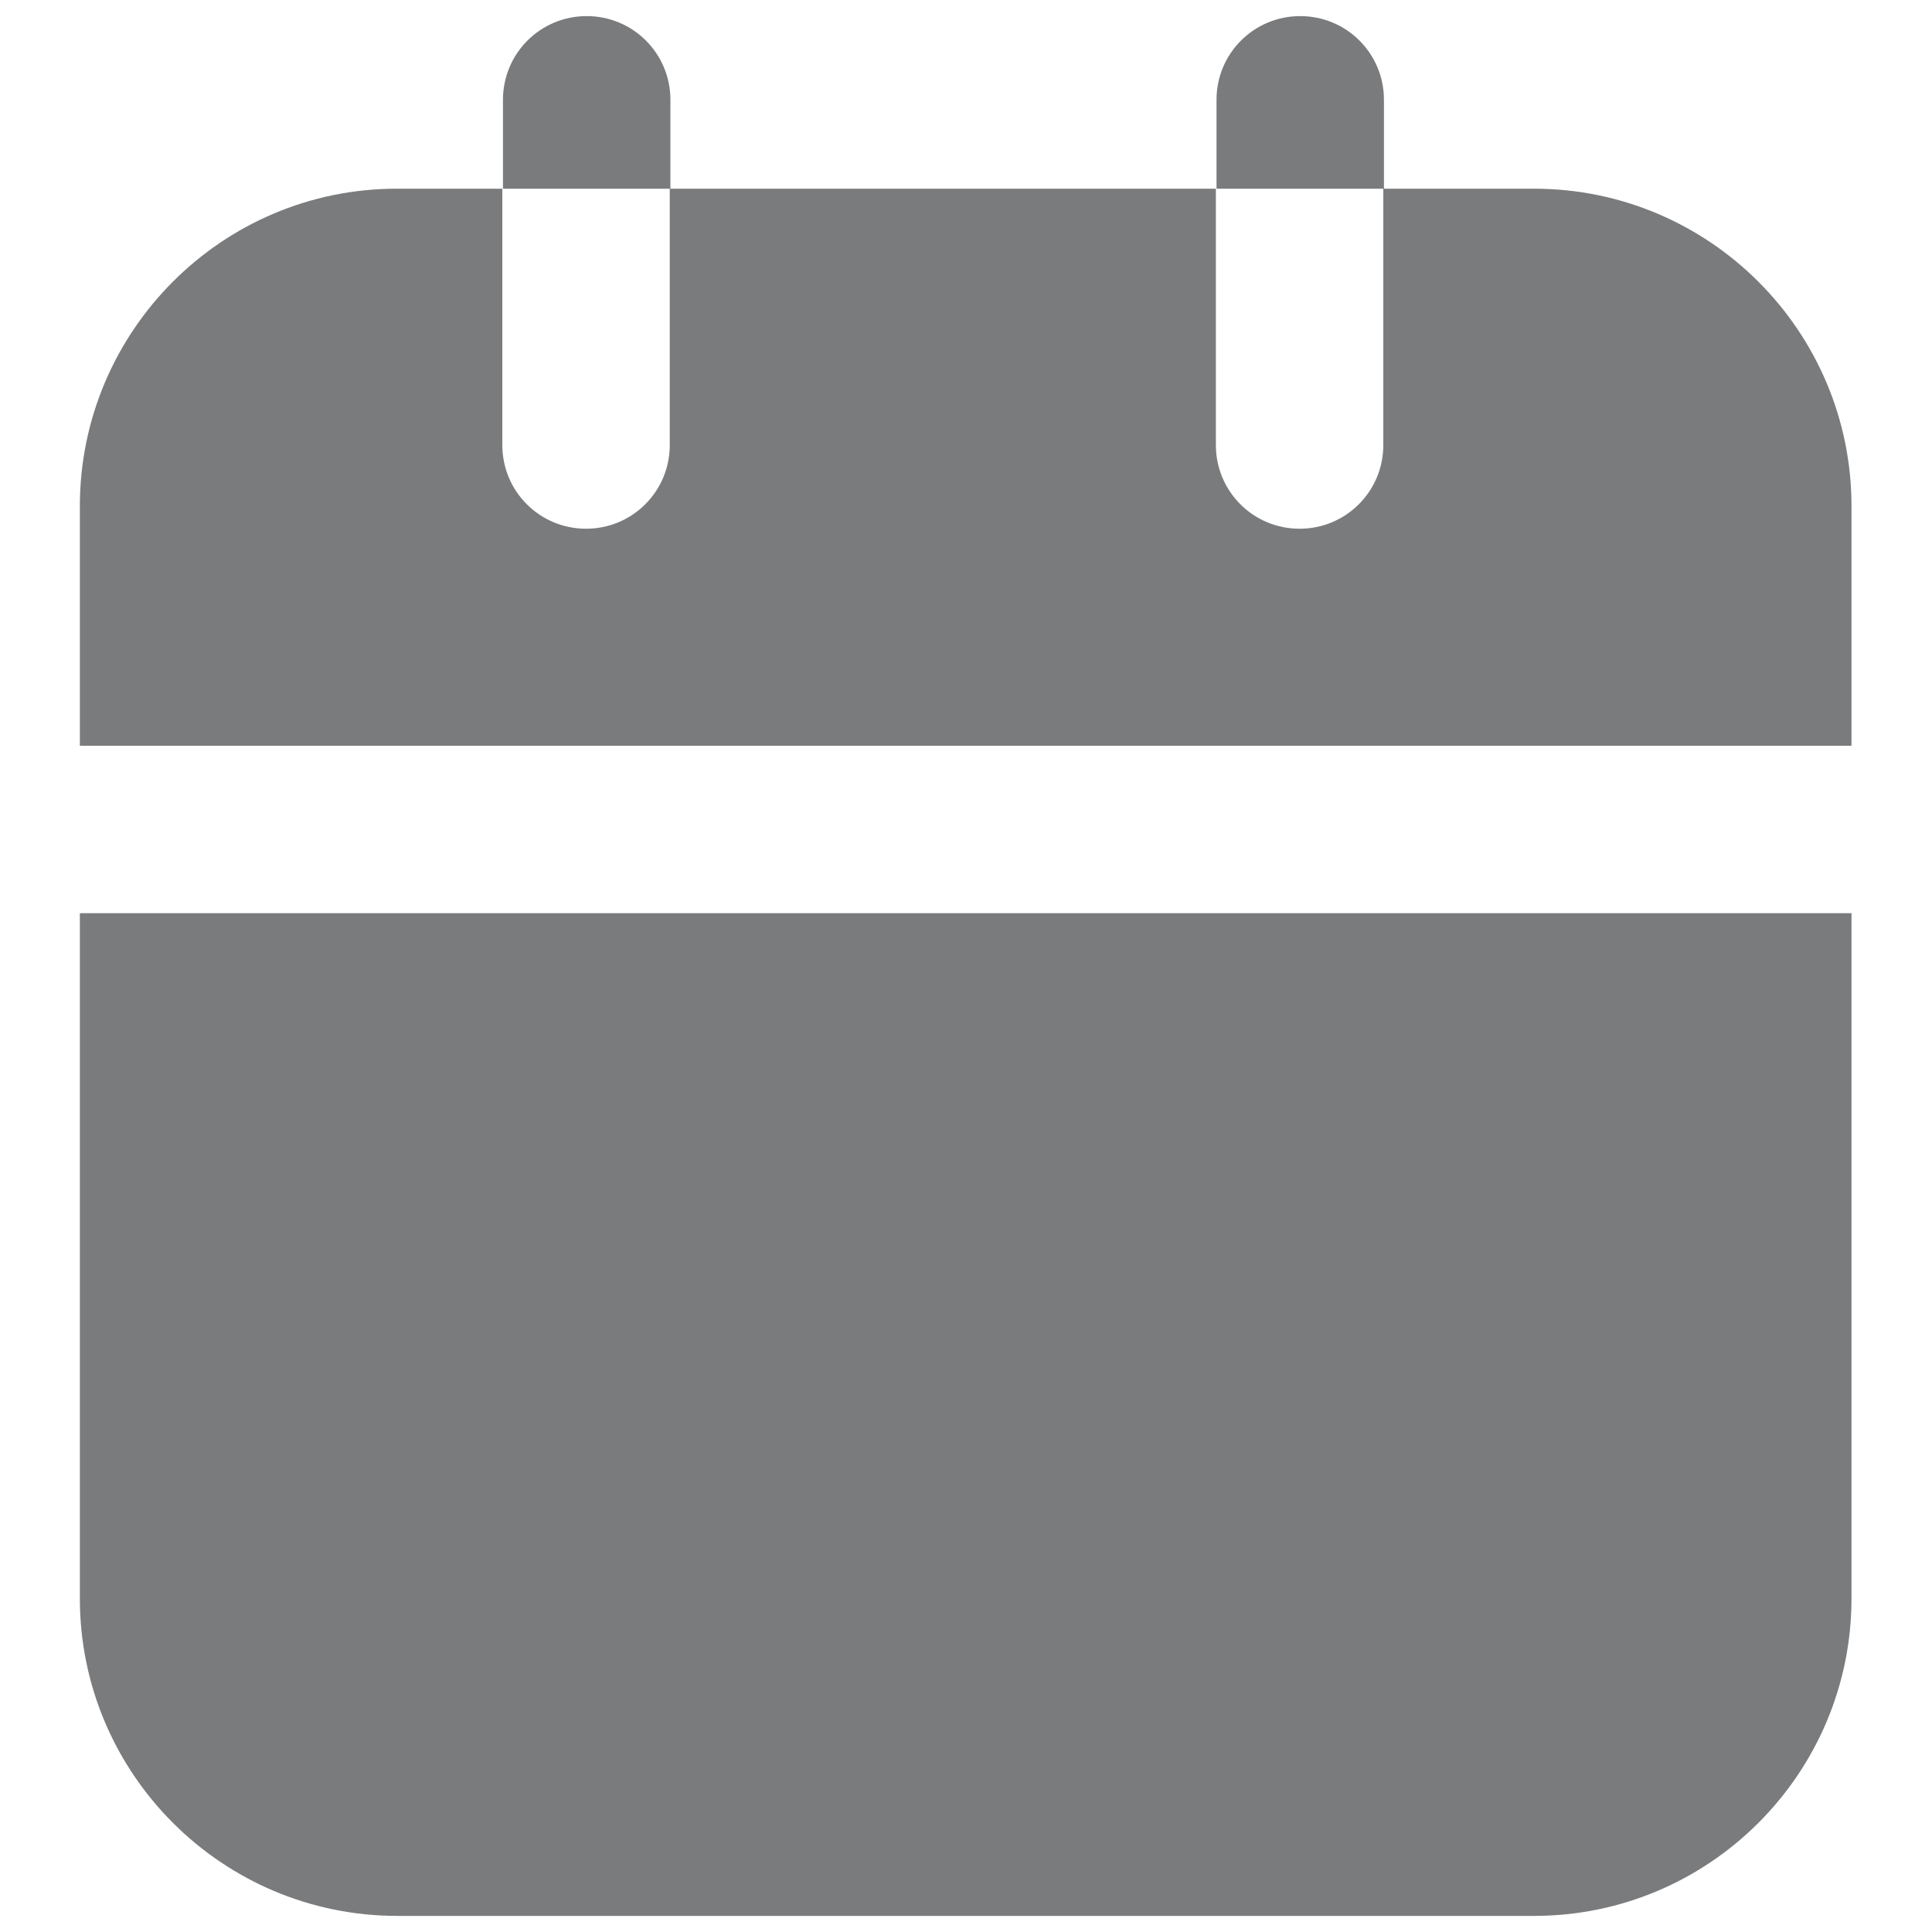
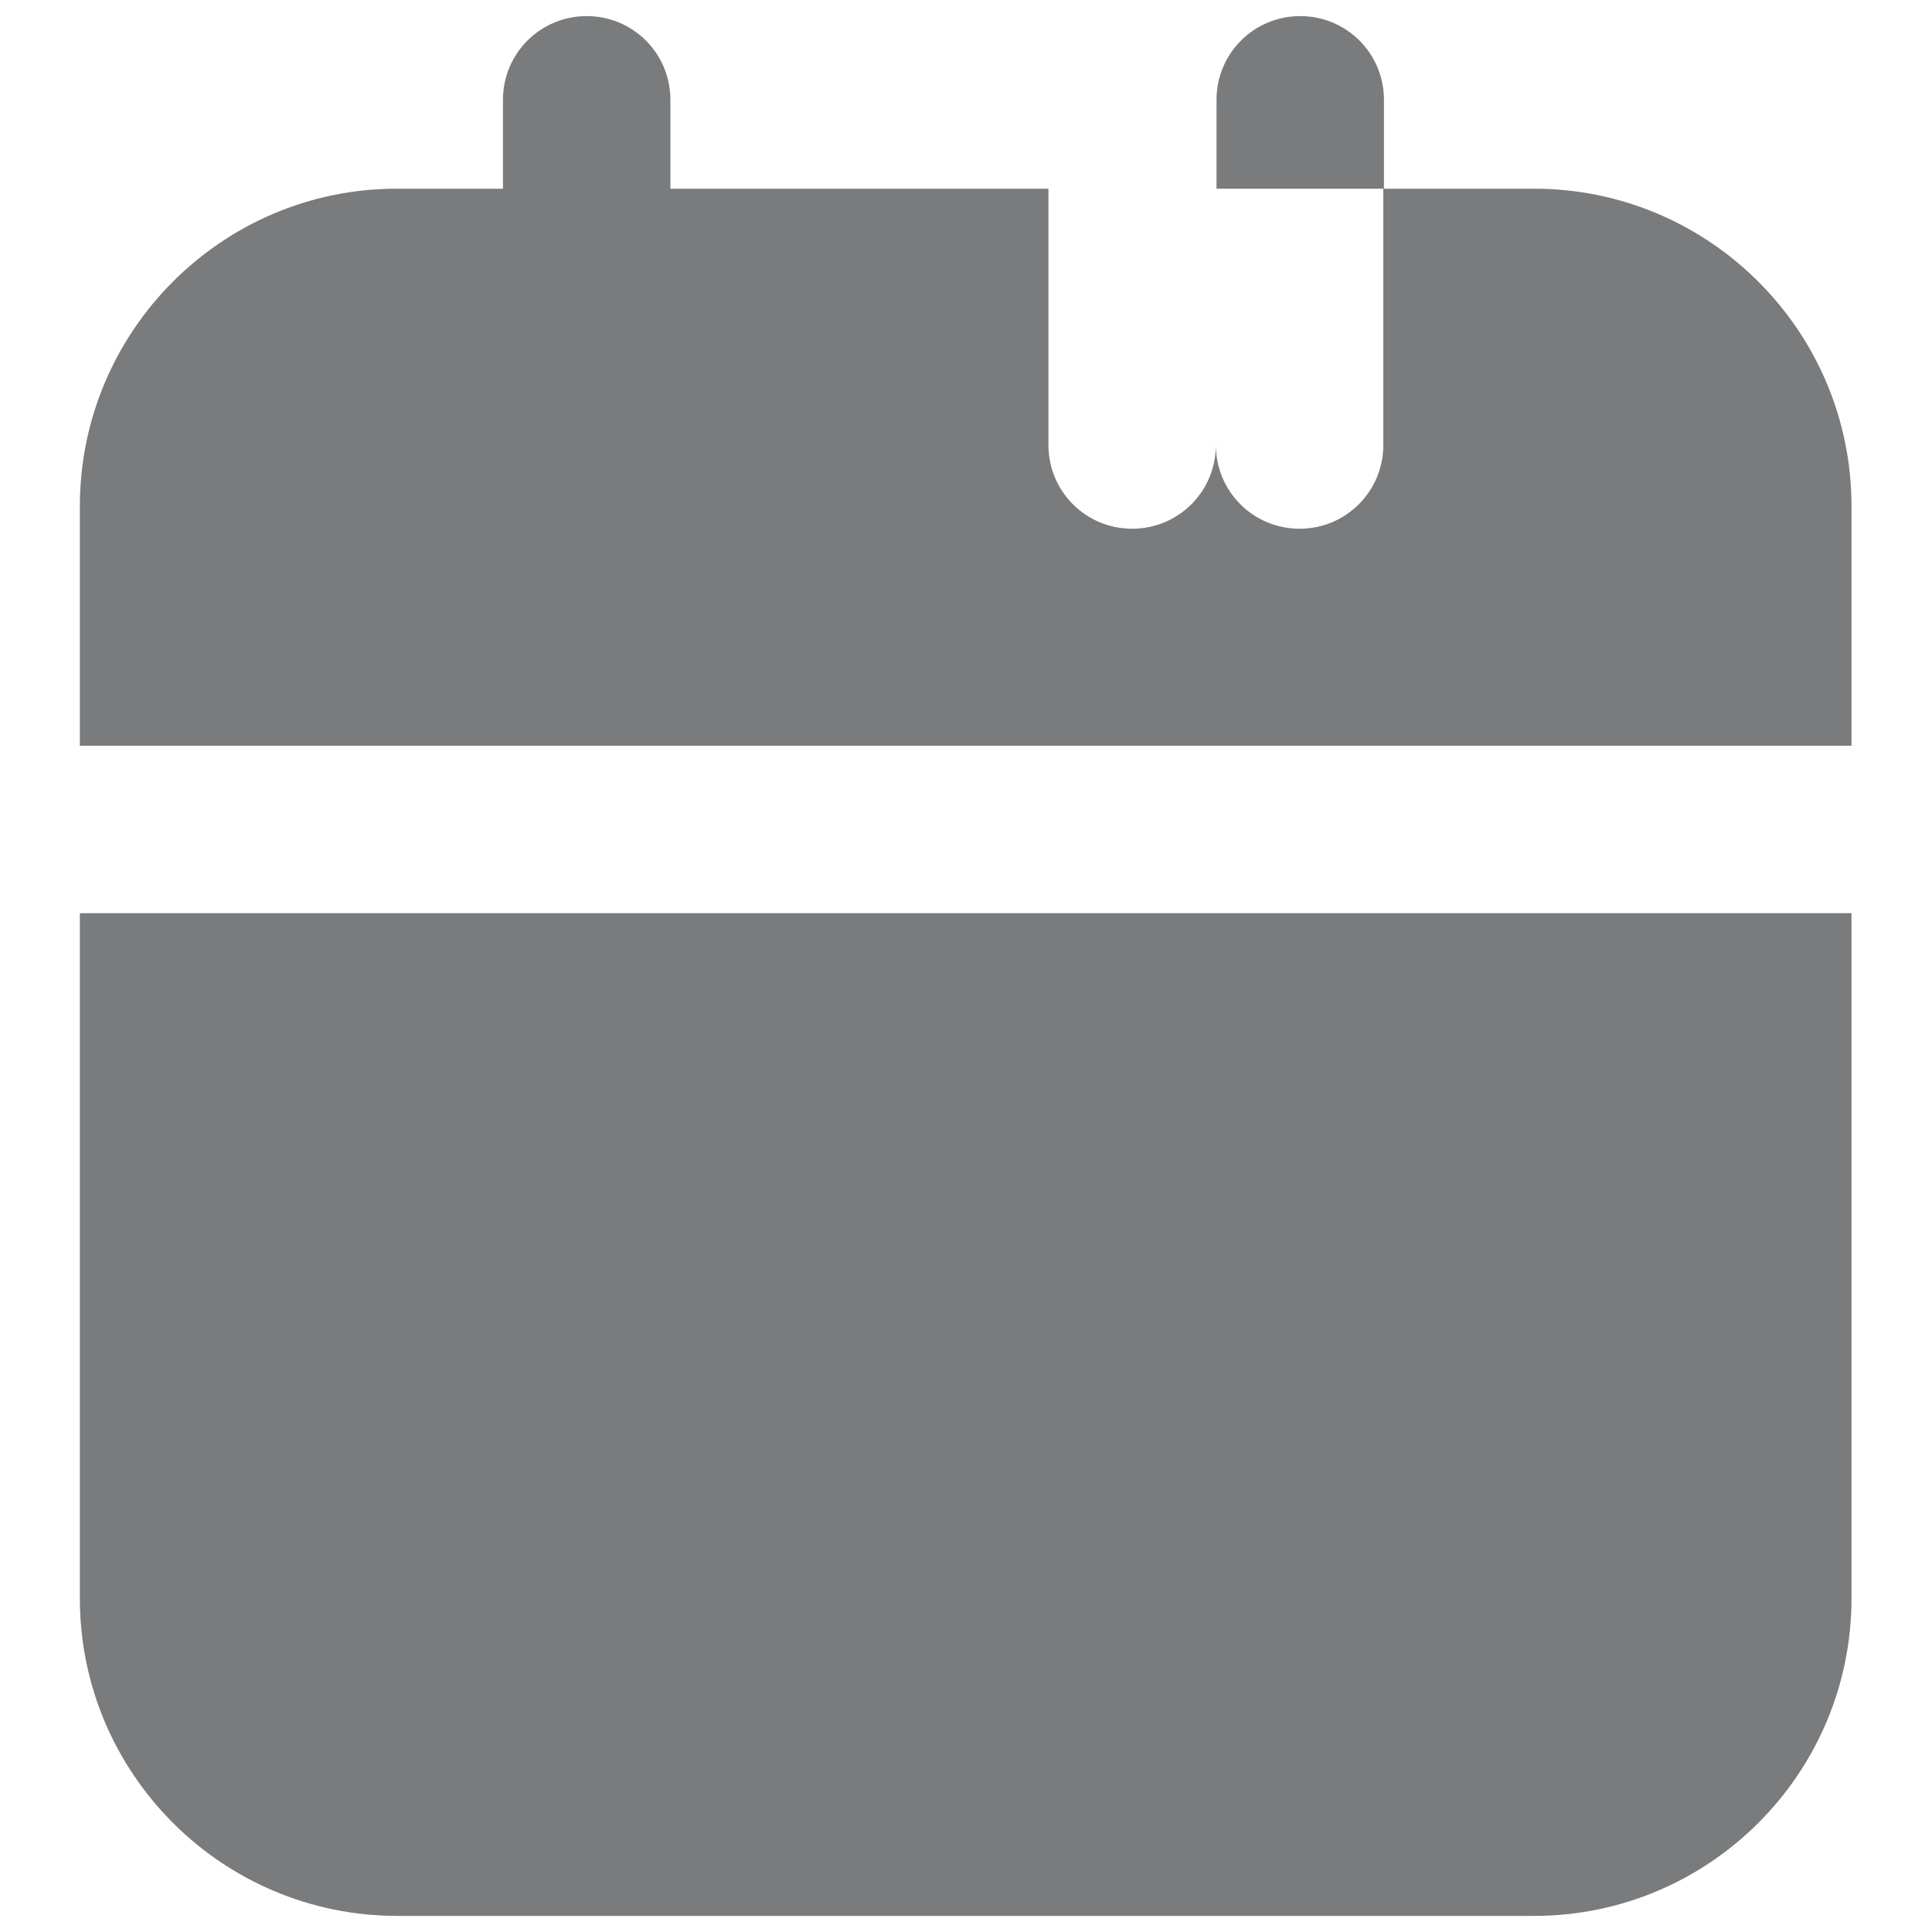
<svg xmlns="http://www.w3.org/2000/svg" width="30" height="30">
-   <path d="M3.84 14.18h-2.6v10.64c0 2.72 2.21 4.93 4.93 4.93h17.65c2.72 0 4.93-2.21 4.93-4.93V14.18H3.84zM23.82 2.93h-2.34v3.98c0 .72-.58 1.3-1.3 1.3s-1.3-.58-1.3-1.3V2.93H10.4v3.98c0 .72-.58 1.3-1.3 1.3s-1.3-.58-1.3-1.3V2.93H6.16c-2.71 0-4.92 2.21-4.92 4.93v3.72h27.51V7.86c0-2.72-2.21-4.93-4.93-4.93zM10.41 1.55c0-.72-.58-1.3-1.3-1.3s-1.3.58-1.3 1.3v1.38h2.6V1.55zm11.08 0c0-.72-.58-1.3-1.3-1.3s-1.3.58-1.3 1.3v1.38h2.6V1.55z" fill="#7a7b7d" />
+   <path d="M3.84 14.18h-2.6v10.64c0 2.72 2.21 4.93 4.93 4.93h17.65c2.72 0 4.93-2.21 4.93-4.93V14.18H3.84zM23.82 2.93h-2.34v3.98c0 .72-.58 1.3-1.3 1.3s-1.3-.58-1.3-1.3V2.93v3.98c0 .72-.58 1.3-1.3 1.3s-1.3-.58-1.3-1.3V2.93H6.16c-2.71 0-4.92 2.21-4.92 4.93v3.72h27.51V7.86c0-2.72-2.21-4.93-4.93-4.93zM10.41 1.55c0-.72-.58-1.3-1.3-1.3s-1.3.58-1.3 1.3v1.38h2.6V1.55zm11.08 0c0-.72-.58-1.3-1.3-1.3s-1.3.58-1.3 1.3v1.38h2.6V1.55z" fill="#7a7b7d" />
</svg>